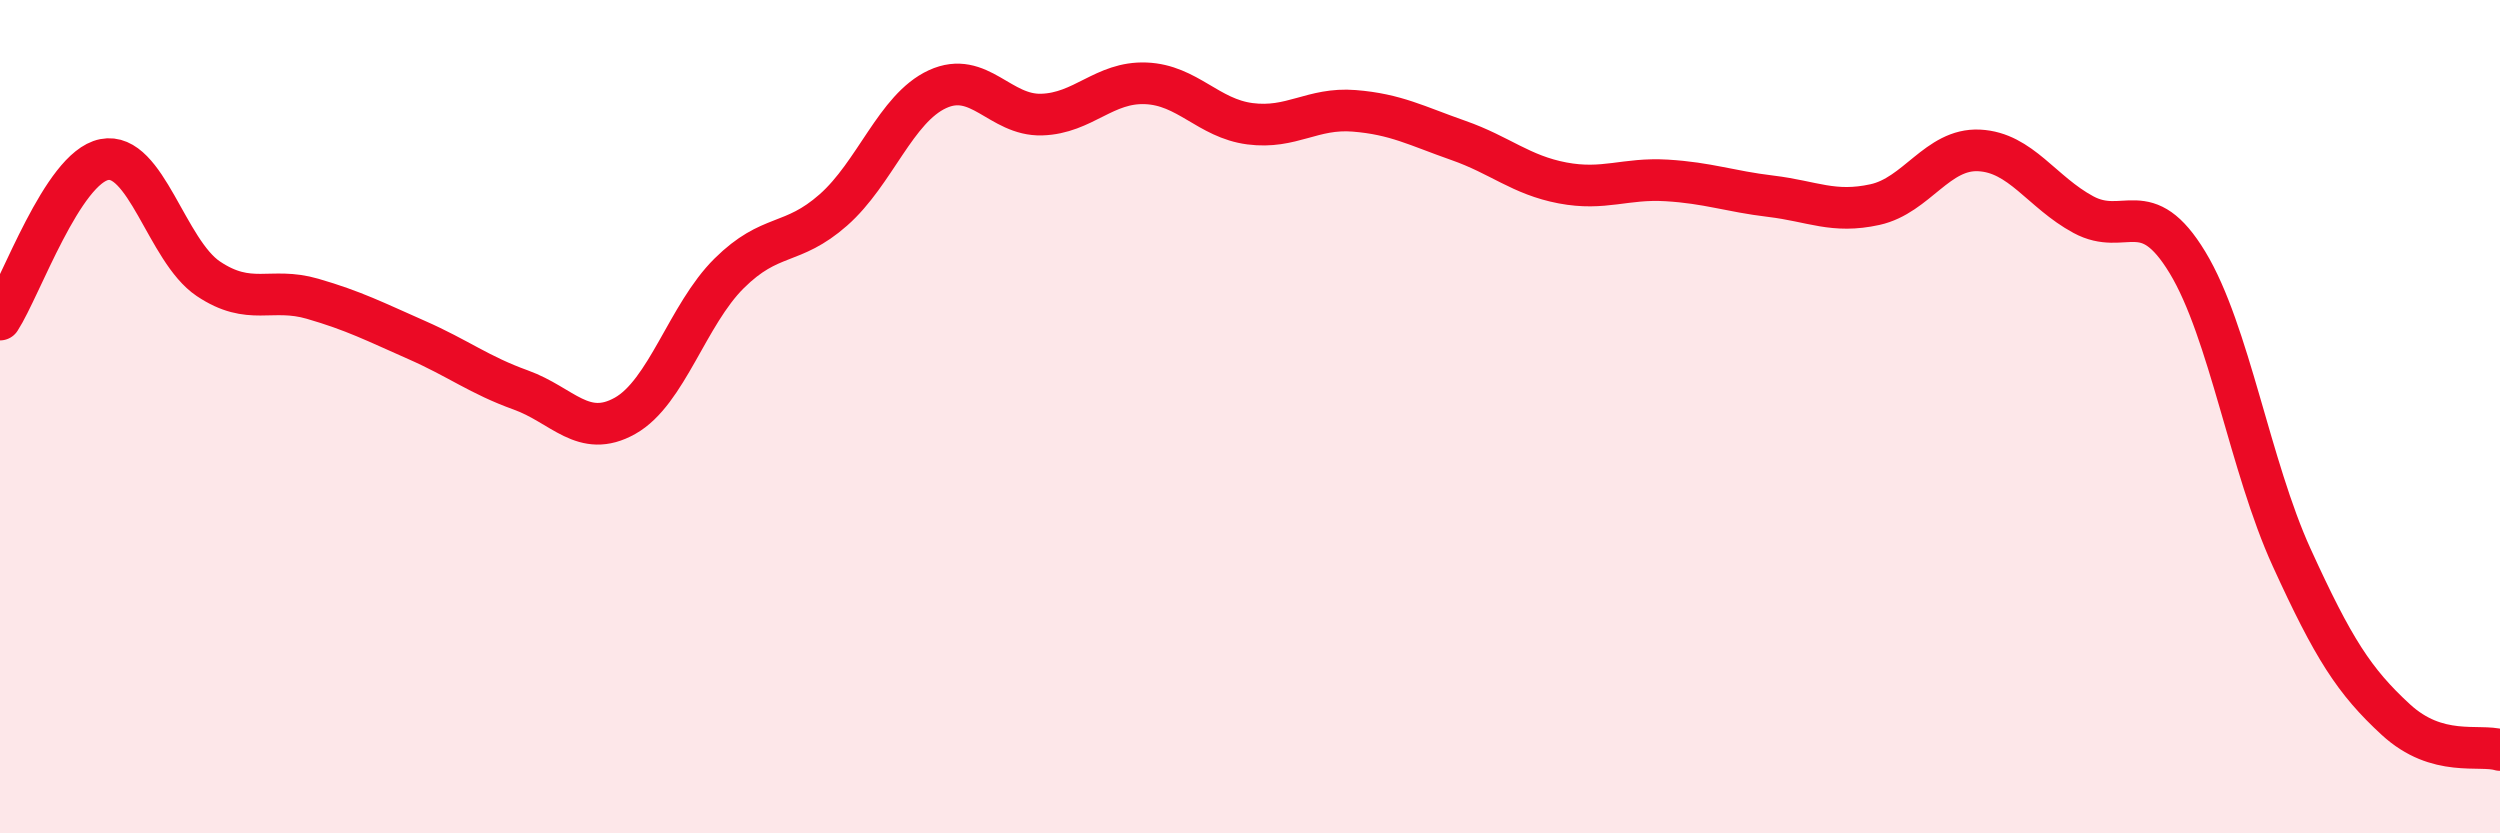
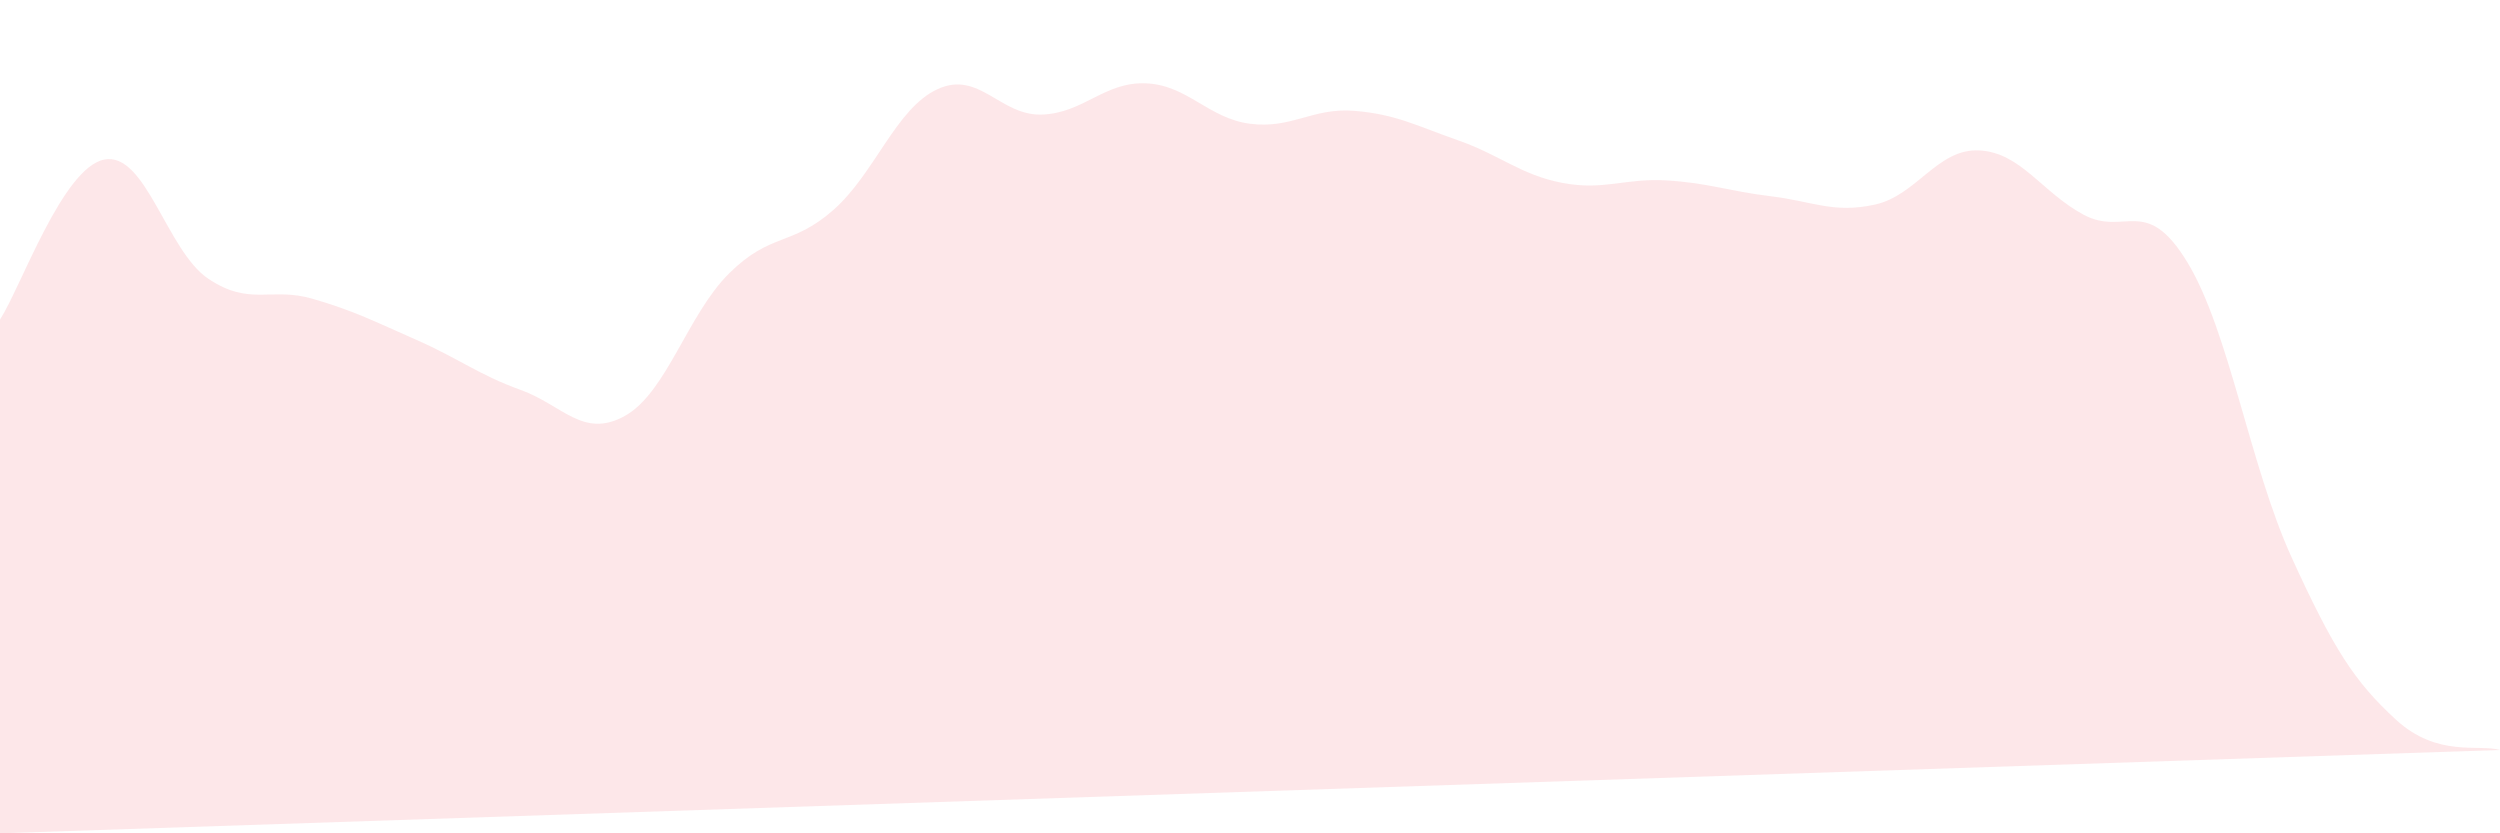
<svg xmlns="http://www.w3.org/2000/svg" width="60" height="20" viewBox="0 0 60 20">
-   <path d="M 0,7.67 C 0.5,6.9 1.5,4.03 2.5,3.83 C 3.5,3.63 4,6.02 5,6.69 C 6,7.36 6.5,6.88 7.5,7.17 C 8.5,7.46 9,7.72 10,8.16 C 11,8.6 11.5,9 12.5,9.36 C 13.5,9.72 14,10.54 15,9.98 C 16,9.42 16.5,7.55 17.5,6.56 C 18.5,5.57 19,5.92 20,5.04 C 21,4.16 21.5,2.6 22.5,2.14 C 23.5,1.68 24,2.78 25,2.75 C 26,2.72 26.5,1.96 27.5,2 C 28.5,2.04 29,2.84 30,2.97 C 31,3.1 31.5,2.58 32.5,2.66 C 33.5,2.74 34,3.02 35,3.37 C 36,3.72 36.5,4.2 37.5,4.39 C 38.5,4.58 39,4.27 40,4.33 C 41,4.39 41.5,4.59 42.5,4.71 C 43.5,4.83 44,5.13 45,4.91 C 46,4.69 46.5,3.56 47.5,3.61 C 48.5,3.66 49,4.61 50,5.15 C 51,5.69 51.5,4.65 52.5,6.3 C 53.5,7.95 54,11.19 55,13.38 C 56,15.57 56.5,16.35 57.5,17.27 C 58.5,18.19 59.5,17.85 60,18L60 20L0 20Z" fill="#EB0A25" opacity="0.1" stroke-linecap="round" stroke-linejoin="round" />
-   <path d="M 0,7.67 C 0.5,6.9 1.5,4.03 2.5,3.83 C 3.5,3.63 4,6.02 5,6.69 C 6,7.36 6.5,6.88 7.5,7.17 C 8.5,7.46 9,7.72 10,8.16 C 11,8.6 11.5,9 12.5,9.36 C 13.5,9.72 14,10.54 15,9.98 C 16,9.42 16.5,7.55 17.5,6.56 C 18.5,5.57 19,5.92 20,5.04 C 21,4.16 21.5,2.6 22.5,2.14 C 23.5,1.68 24,2.78 25,2.75 C 26,2.72 26.5,1.96 27.5,2 C 28.5,2.04 29,2.84 30,2.97 C 31,3.1 31.5,2.58 32.5,2.66 C 33.5,2.74 34,3.02 35,3.37 C 36,3.72 36.5,4.2 37.5,4.39 C 38.5,4.58 39,4.27 40,4.33 C 41,4.39 41.5,4.59 42.5,4.71 C 43.5,4.83 44,5.13 45,4.91 C 46,4.69 46.5,3.56 47.5,3.61 C 48.5,3.66 49,4.61 50,5.15 C 51,5.69 51.5,4.65 52.5,6.3 C 53.5,7.95 54,11.19 55,13.38 C 56,15.57 56.5,16.35 57.5,17.27 C 58.5,18.19 59.5,17.85 60,18" stroke="#EB0A25" stroke-width="1" fill="none" stroke-linecap="round" stroke-linejoin="round" />
+   <path d="M 0,7.67 C 0.5,6.9 1.5,4.03 2.5,3.83 C 3.5,3.63 4,6.02 5,6.69 C 6,7.36 6.5,6.88 7.5,7.17 C 8.5,7.46 9,7.72 10,8.16 C 11,8.6 11.5,9 12.5,9.36 C 13.5,9.72 14,10.54 15,9.98 C 16,9.42 16.5,7.55 17.5,6.56 C 18.5,5.57 19,5.92 20,5.04 C 21,4.16 21.5,2.6 22.5,2.14 C 23.5,1.68 24,2.78 25,2.75 C 26,2.72 26.5,1.96 27.5,2 C 28.5,2.04 29,2.84 30,2.97 C 31,3.1 31.5,2.58 32.5,2.66 C 33.5,2.74 34,3.02 35,3.37 C 36,3.72 36.5,4.2 37.5,4.39 C 38.5,4.58 39,4.27 40,4.33 C 41,4.39 41.5,4.59 42.5,4.71 C 43.5,4.83 44,5.13 45,4.91 C 46,4.69 46.5,3.56 47.5,3.61 C 48.5,3.66 49,4.61 50,5.15 C 51,5.69 51.5,4.65 52.5,6.3 C 53.5,7.95 54,11.19 55,13.38 C 56,15.57 56.5,16.35 57.5,17.27 C 58.5,18.19 59.5,17.85 60,18L0 20Z" fill="#EB0A25" opacity="0.1" stroke-linecap="round" stroke-linejoin="round" />
</svg>